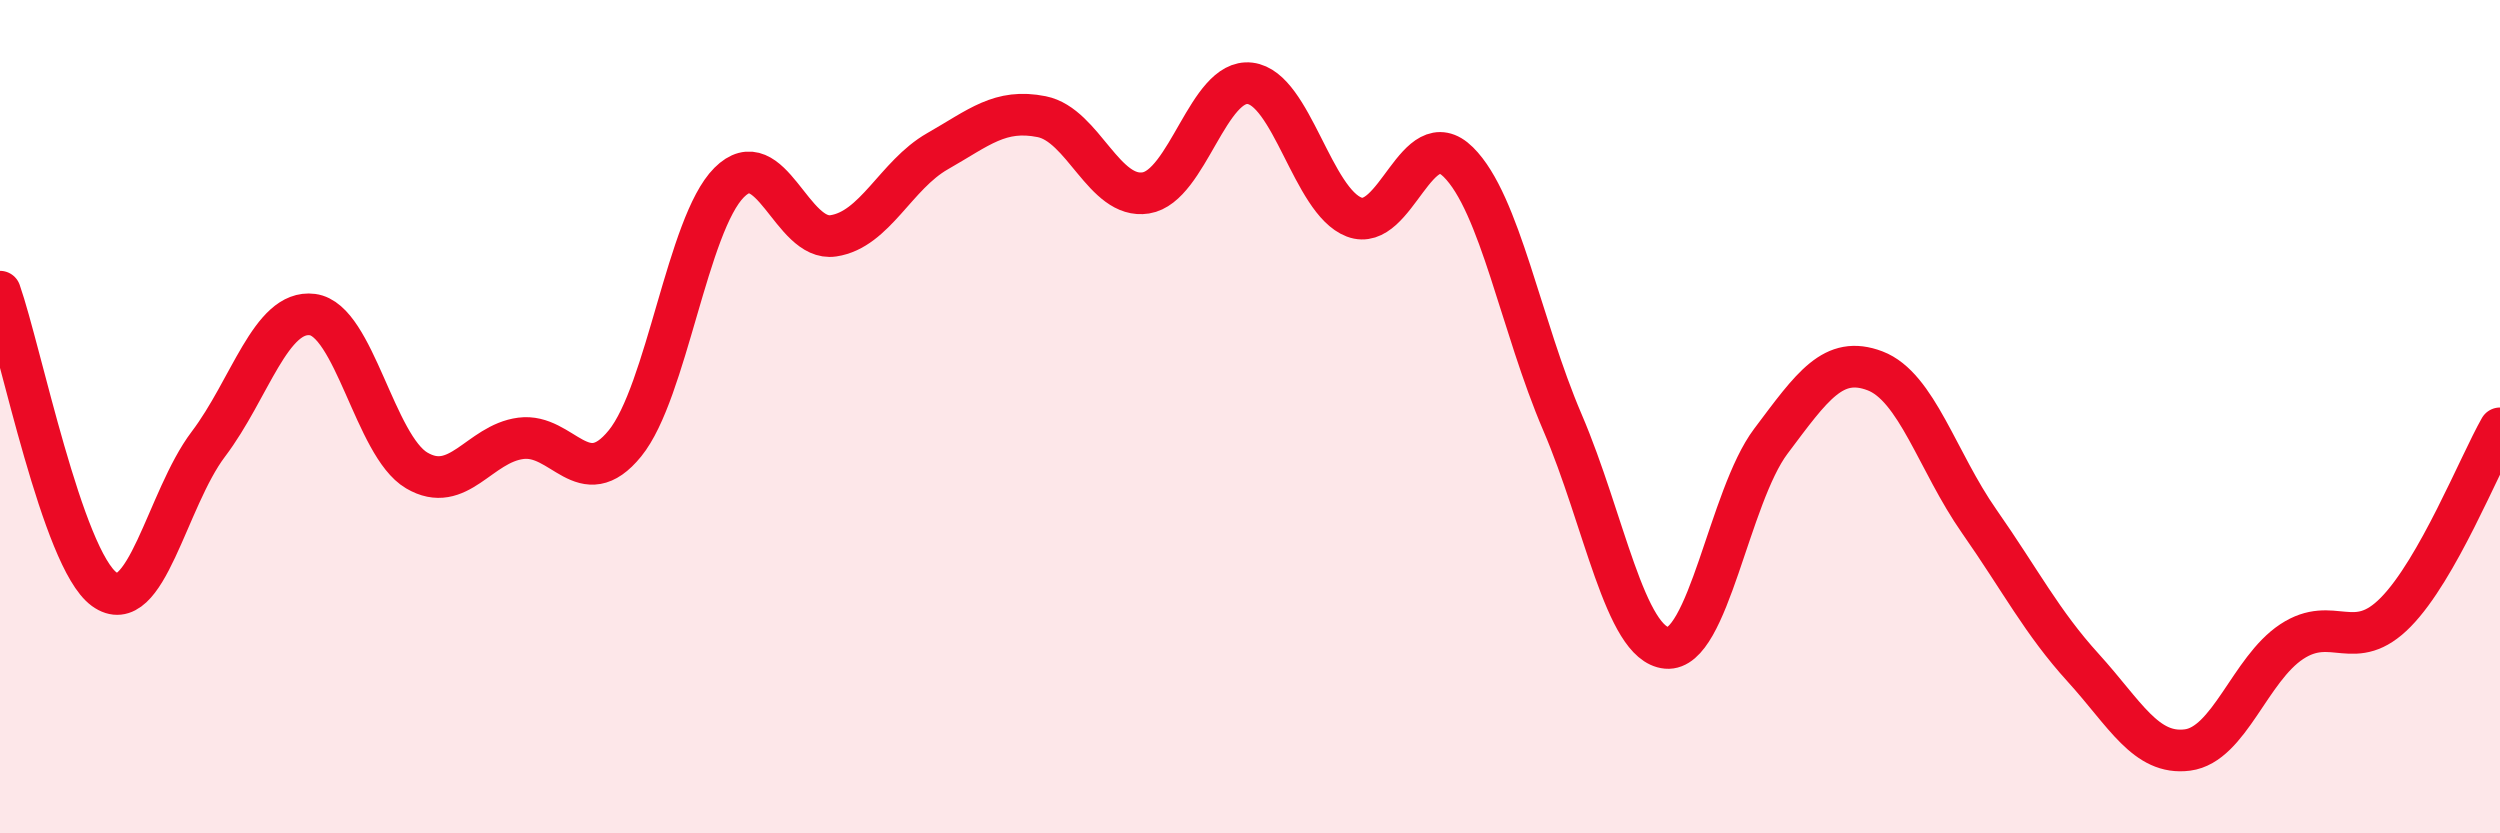
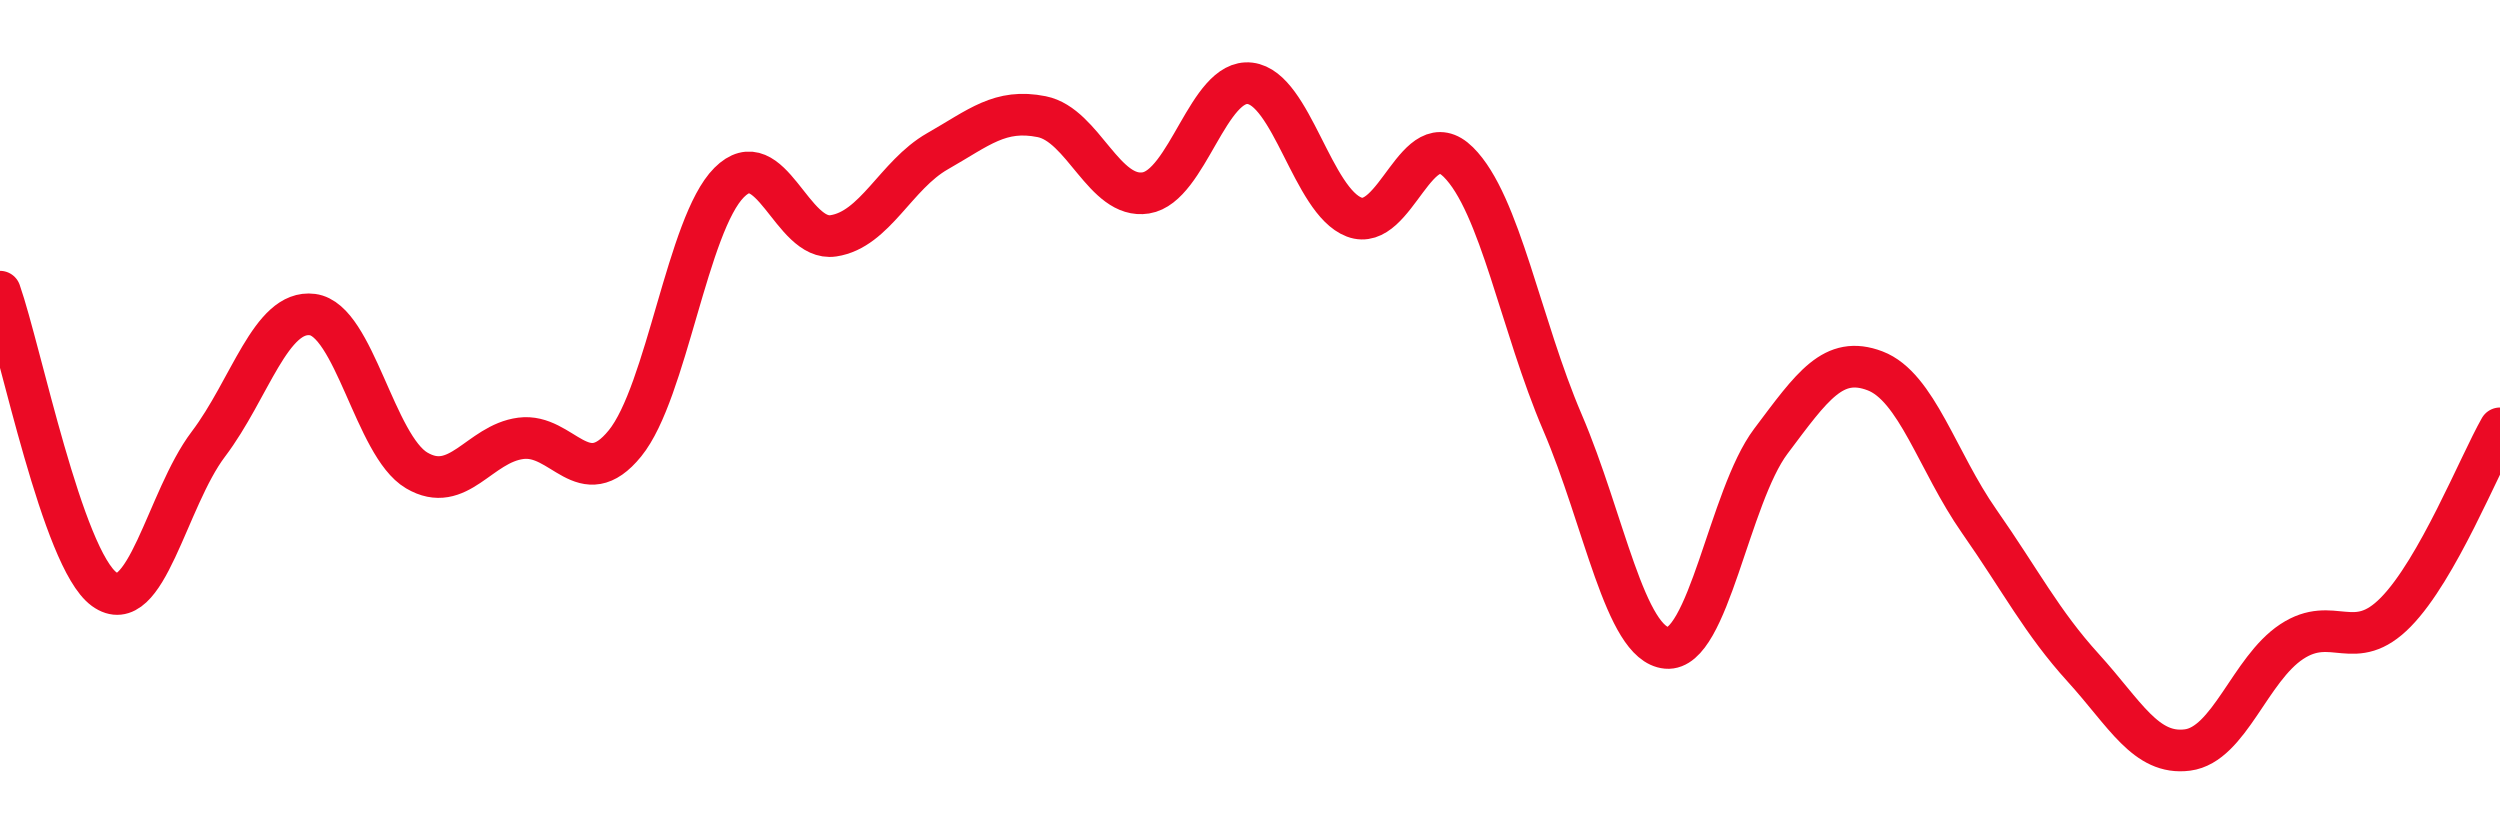
<svg xmlns="http://www.w3.org/2000/svg" width="60" height="20" viewBox="0 0 60 20">
-   <path d="M 0,7 C 0.5,8.43 1.5,13.41 2.5,14.14 C 3.5,14.87 4,11.98 5,10.66 C 6,9.34 6.5,7.42 7.5,7.55 C 8.5,7.68 9,10.7 10,11.29 C 11,11.88 11.5,10.65 12.5,10.52 C 13.5,10.39 14,11.87 15,10.64 C 16,9.41 16.5,5.38 17.5,4.38 C 18.5,3.38 19,5.81 20,5.66 C 21,5.51 21.5,4.2 22.5,3.63 C 23.5,3.06 24,2.6 25,2.8 C 26,3 26.5,4.79 27.5,4.63 C 28.5,4.47 29,1.88 30,2 C 31,2.12 31.5,4.83 32.5,5.21 C 33.5,5.59 34,2.9 35,3.89 C 36,4.88 36.5,7.81 37.5,10.14 C 38.5,12.47 39,15.46 40,15.55 C 41,15.64 41.5,11.92 42.5,10.59 C 43.5,9.26 44,8.52 45,8.9 C 46,9.28 46.5,11.08 47.5,12.51 C 48.5,13.94 49,14.93 50,16.03 C 51,17.13 51.5,18.13 52.5,18 C 53.5,17.87 54,16.06 55,15.4 C 56,14.74 56.5,15.71 57.5,14.69 C 58.5,13.67 59.5,11.16 60,10.28L60 20L0 20Z" fill="#EB0A25" opacity="0.1" stroke-linecap="round" stroke-linejoin="round" />
  <path d="M 0,7 C 0.5,8.43 1.5,13.41 2.5,14.14 C 3.5,14.87 4,11.98 5,10.66 C 6,9.34 6.5,7.42 7.5,7.55 C 8.5,7.68 9,10.7 10,11.29 C 11,11.88 11.5,10.65 12.5,10.52 C 13.5,10.39 14,11.87 15,10.64 C 16,9.41 16.5,5.38 17.5,4.38 C 18.5,3.38 19,5.81 20,5.66 C 21,5.51 21.5,4.2 22.5,3.63 C 23.5,3.06 24,2.6 25,2.8 C 26,3 26.5,4.79 27.5,4.63 C 28.5,4.47 29,1.88 30,2 C 31,2.12 31.5,4.83 32.5,5.21 C 33.5,5.59 34,2.9 35,3.89 C 36,4.88 36.5,7.81 37.5,10.14 C 38.5,12.47 39,15.46 40,15.55 C 41,15.64 41.5,11.92 42.5,10.59 C 43.5,9.26 44,8.52 45,8.9 C 46,9.28 46.5,11.08 47.5,12.51 C 48.5,13.94 49,14.93 50,16.03 C 51,17.13 51.5,18.13 52.5,18 C 53.5,17.87 54,16.06 55,15.4 C 56,14.74 56.5,15.71 57.5,14.69 C 58.5,13.67 59.5,11.16 60,10.28" stroke="#EB0A25" stroke-width="1" fill="none" stroke-linecap="round" stroke-linejoin="round" />
</svg>